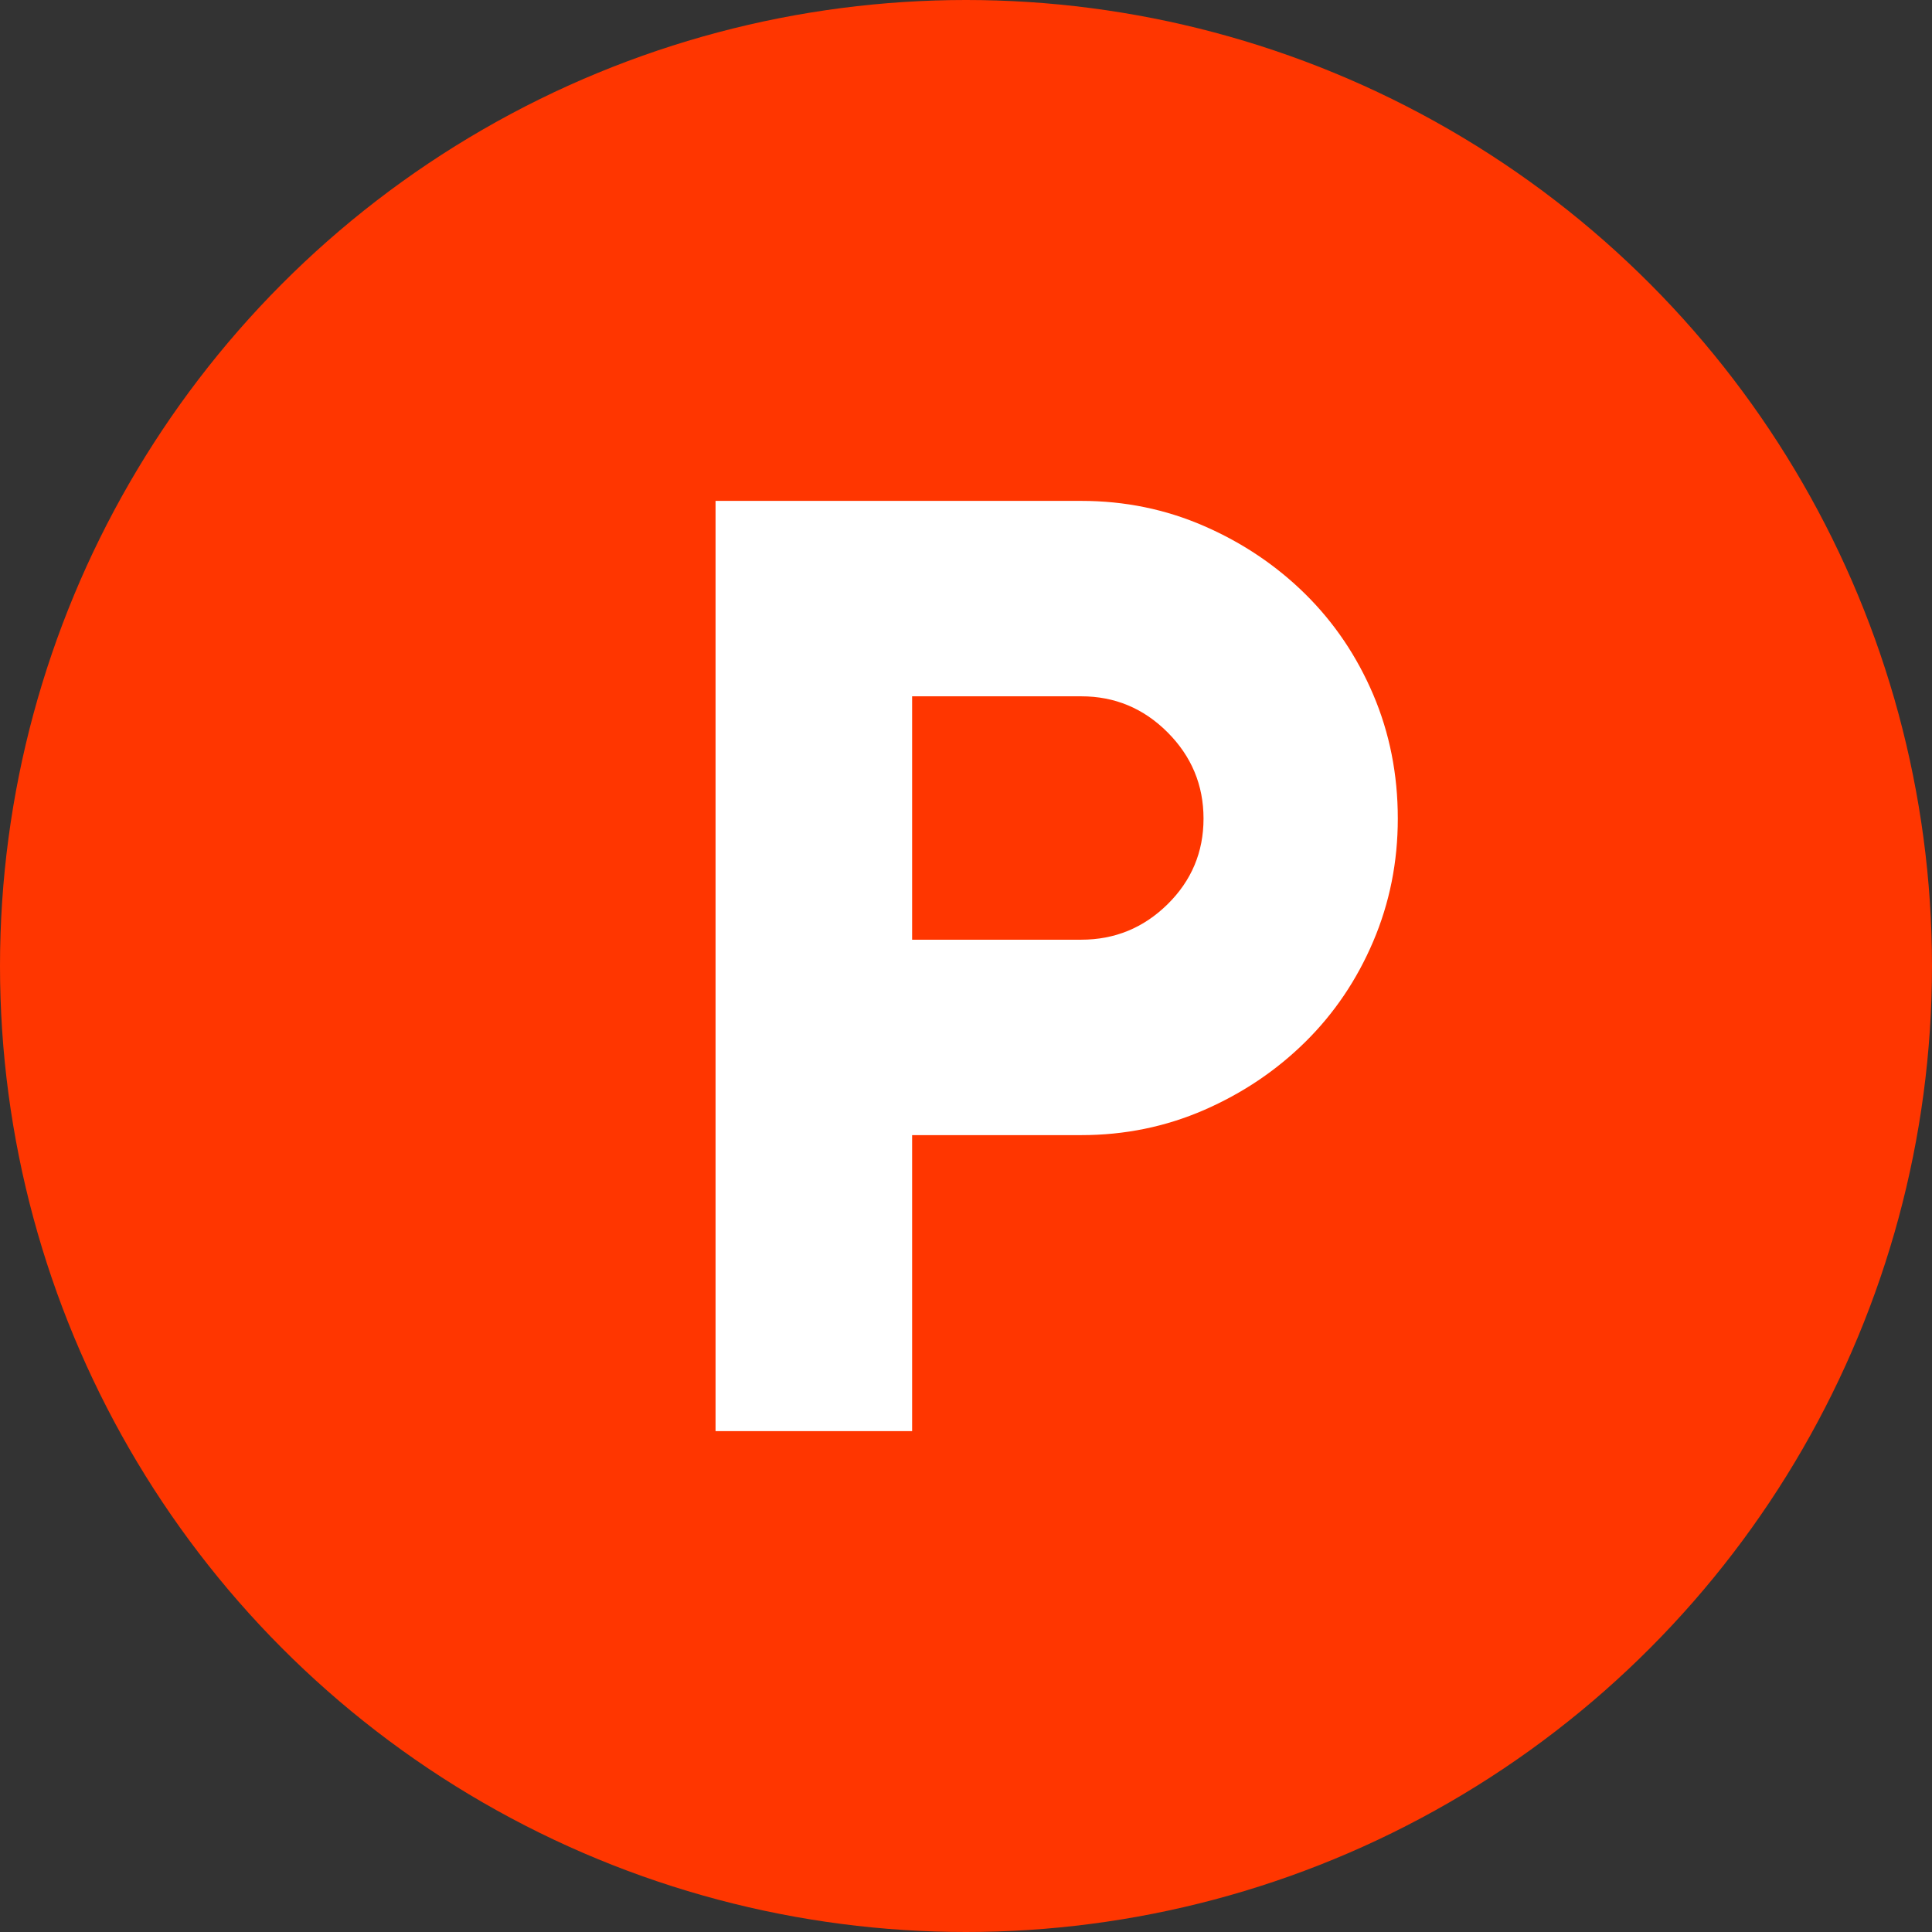
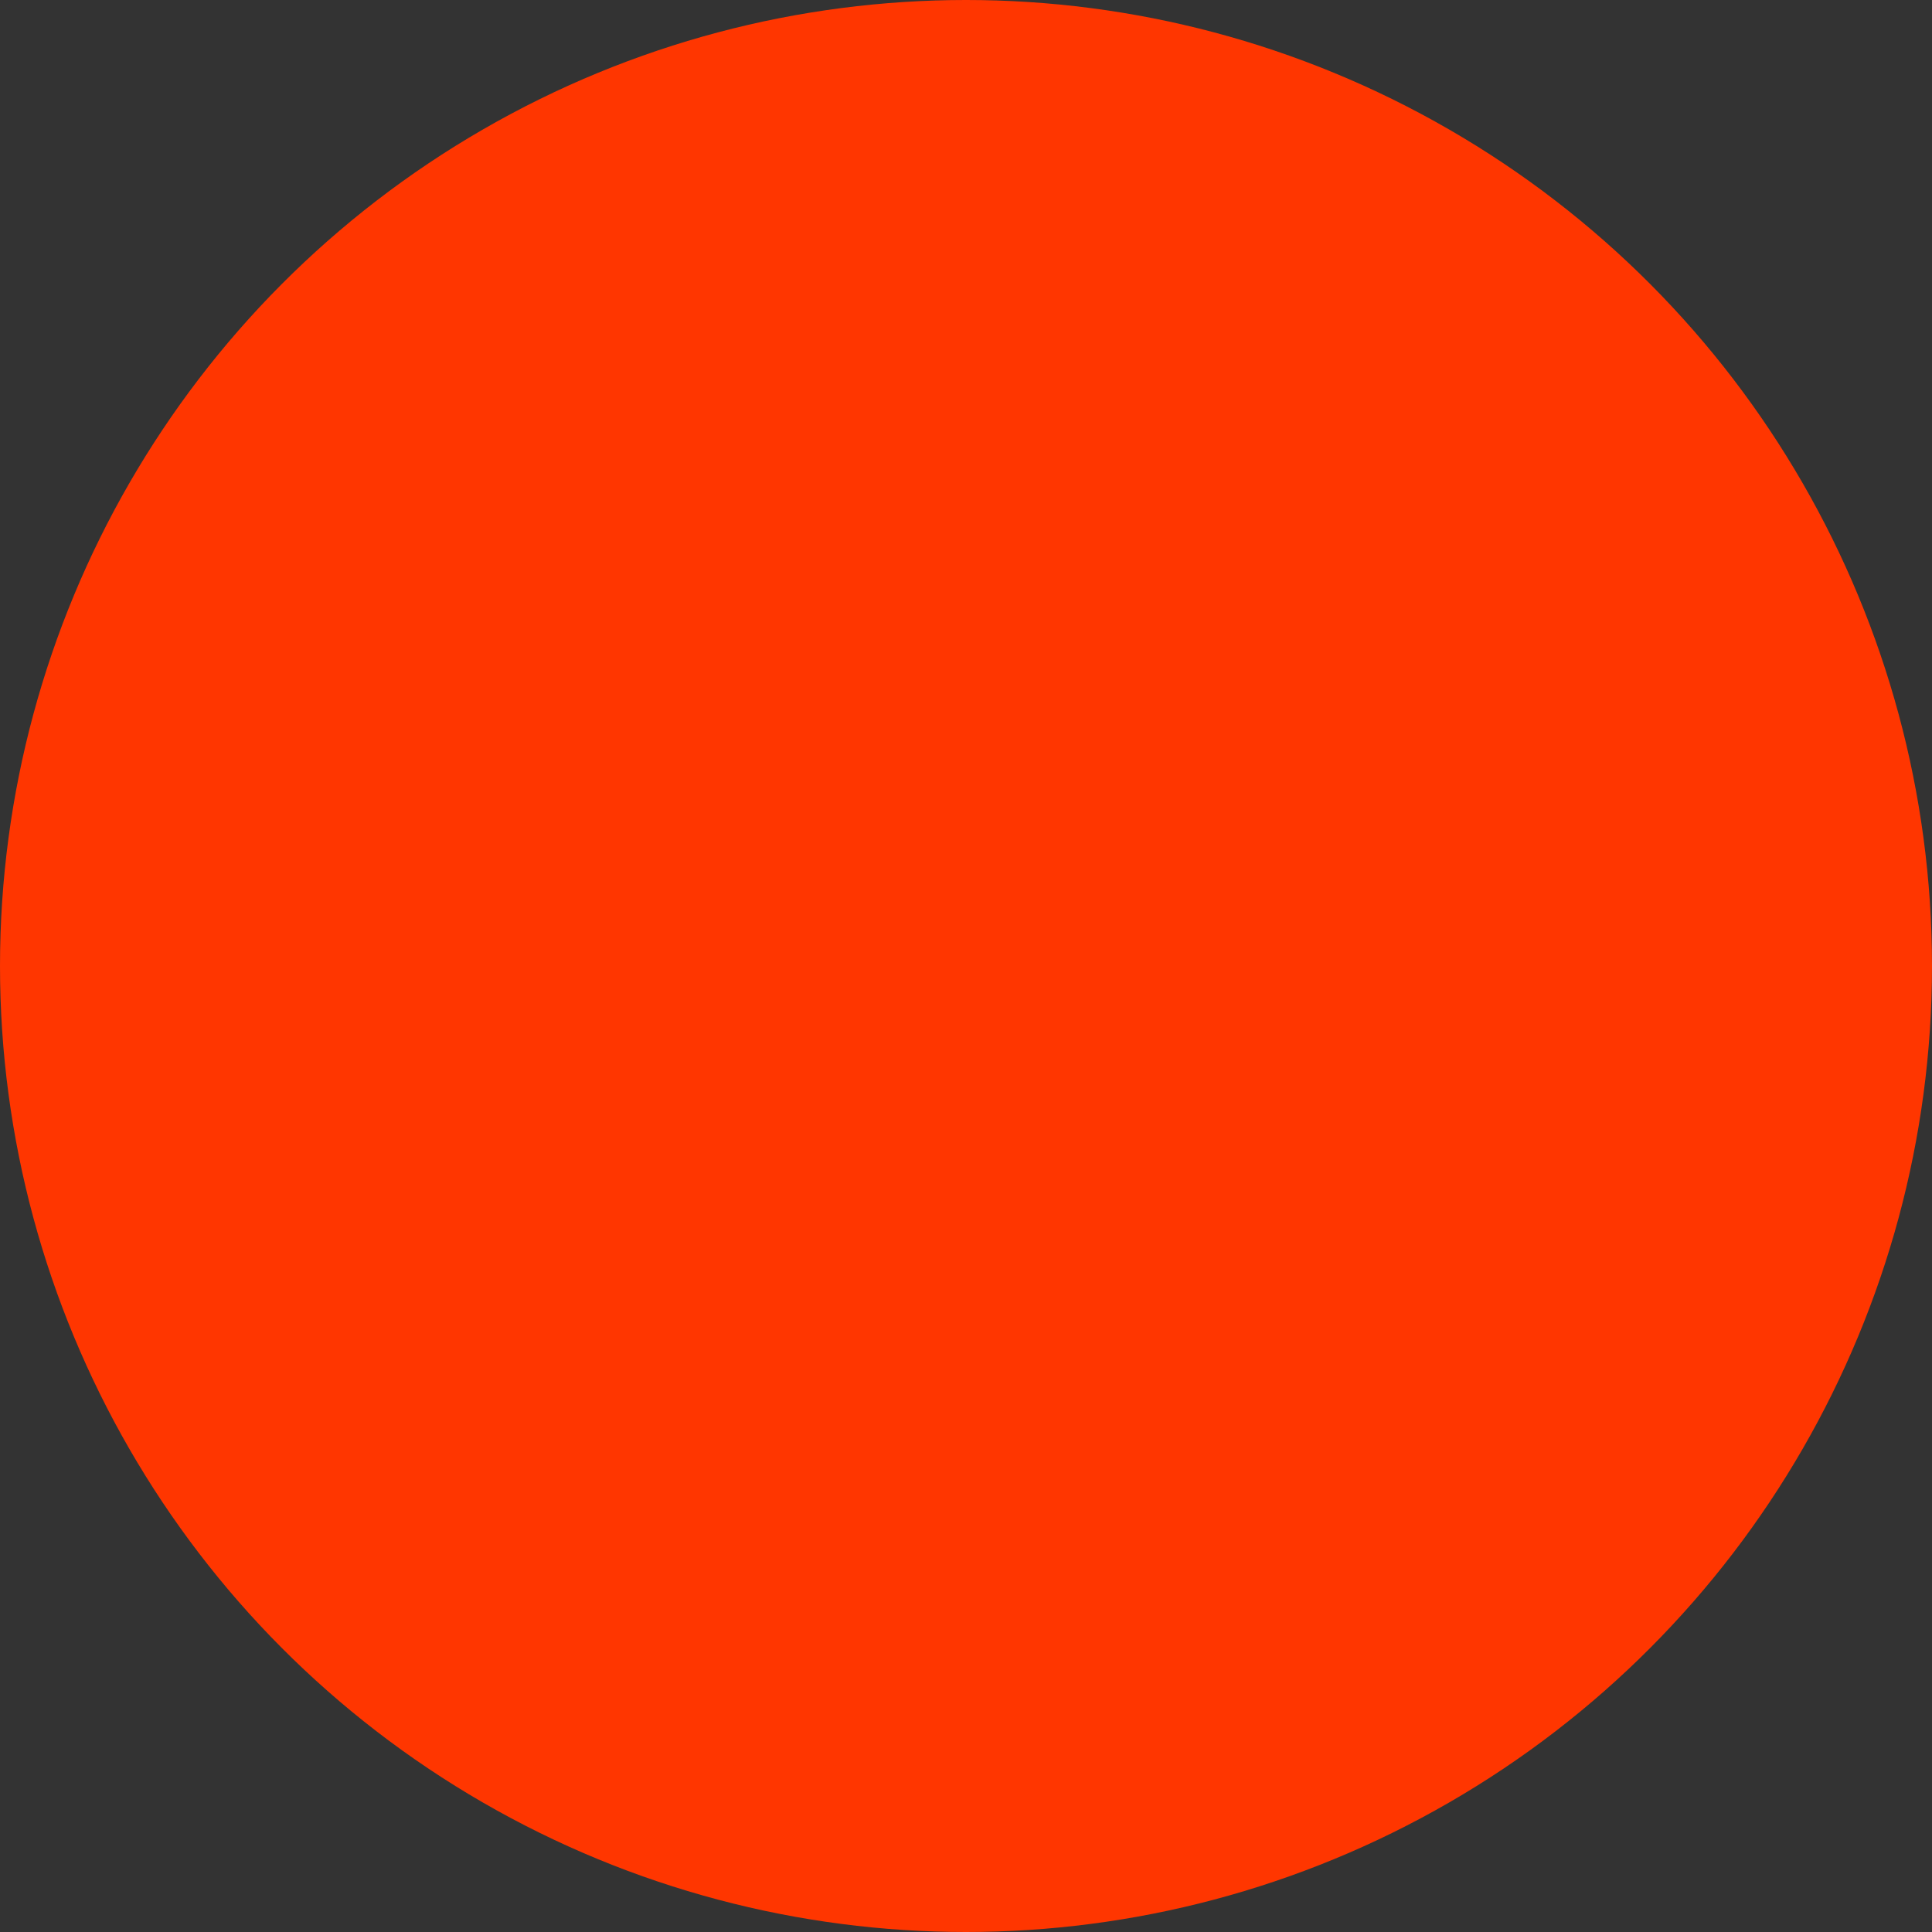
<svg xmlns="http://www.w3.org/2000/svg" width="54" height="54" viewBox="0 0 54 54">
  <rect x="0" y="0" width="54" height="54" fill="#333333" stroke="none" />
  <g fill="none" fill-rule="evenodd">
    <circle cx="27" cy="27" r="27" fill="#FF3600" />
-     <path fill="#FFF" d="M30.221,14 L20,14 L20,40 L25.494,40 L25.494,31.727 L30.221,31.727 C31.435,31.727 32.579,31.493 33.655,31.025 C34.73,30.556 35.672,29.923 36.482,29.124 C37.291,28.326 37.924,27.389 38.382,26.313 C38.84,25.238 39.069,24.093 39.069,22.88 C39.069,21.645 38.84,20.489 38.382,19.414 C37.924,18.339 37.291,17.402 36.482,16.603 C35.672,15.805 34.73,15.171 33.655,14.703 C32.579,14.234 31.435,14 30.221,14 Z M30.221,26.265 L25.494,26.265 L25.494,19.462 L30.221,19.462 C31.158,19.462 31.962,19.797 32.633,20.468 C33.303,21.139 33.639,21.943 33.639,22.88 C33.639,23.817 33.303,24.615 32.633,25.275 C31.962,25.935 31.158,26.265 30.221,26.265 Z" />
  </g>
</svg>